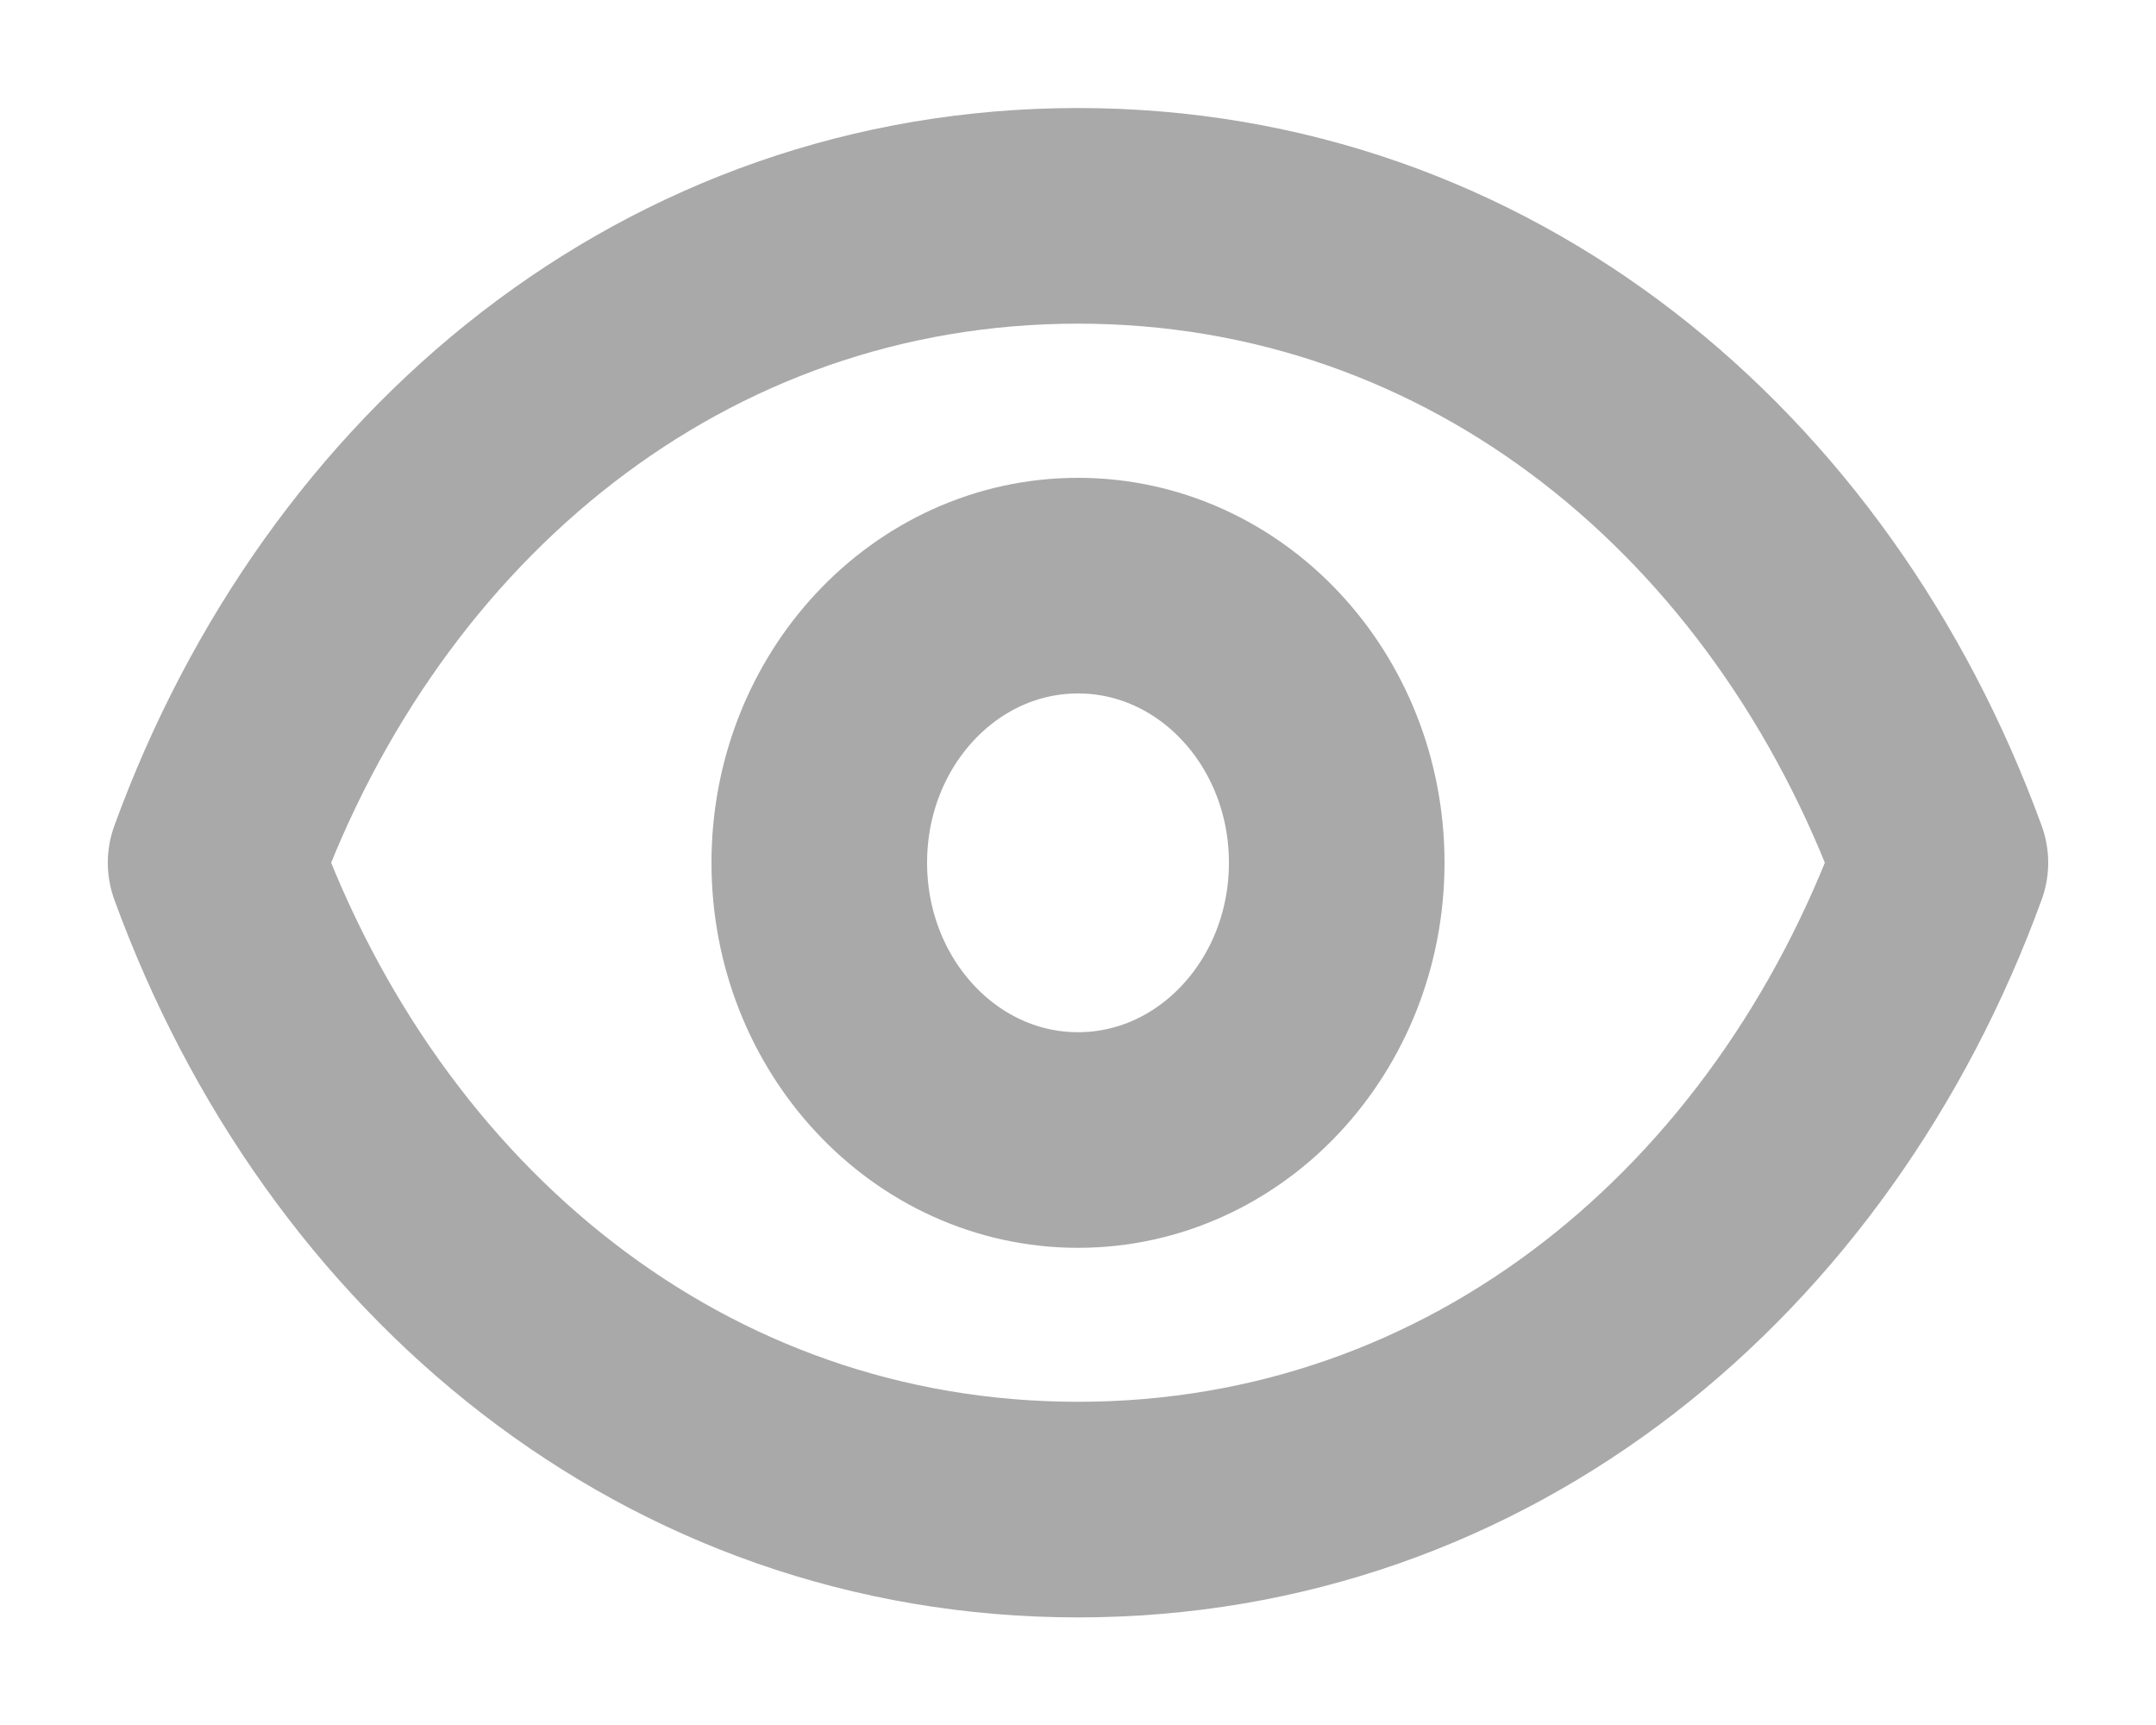
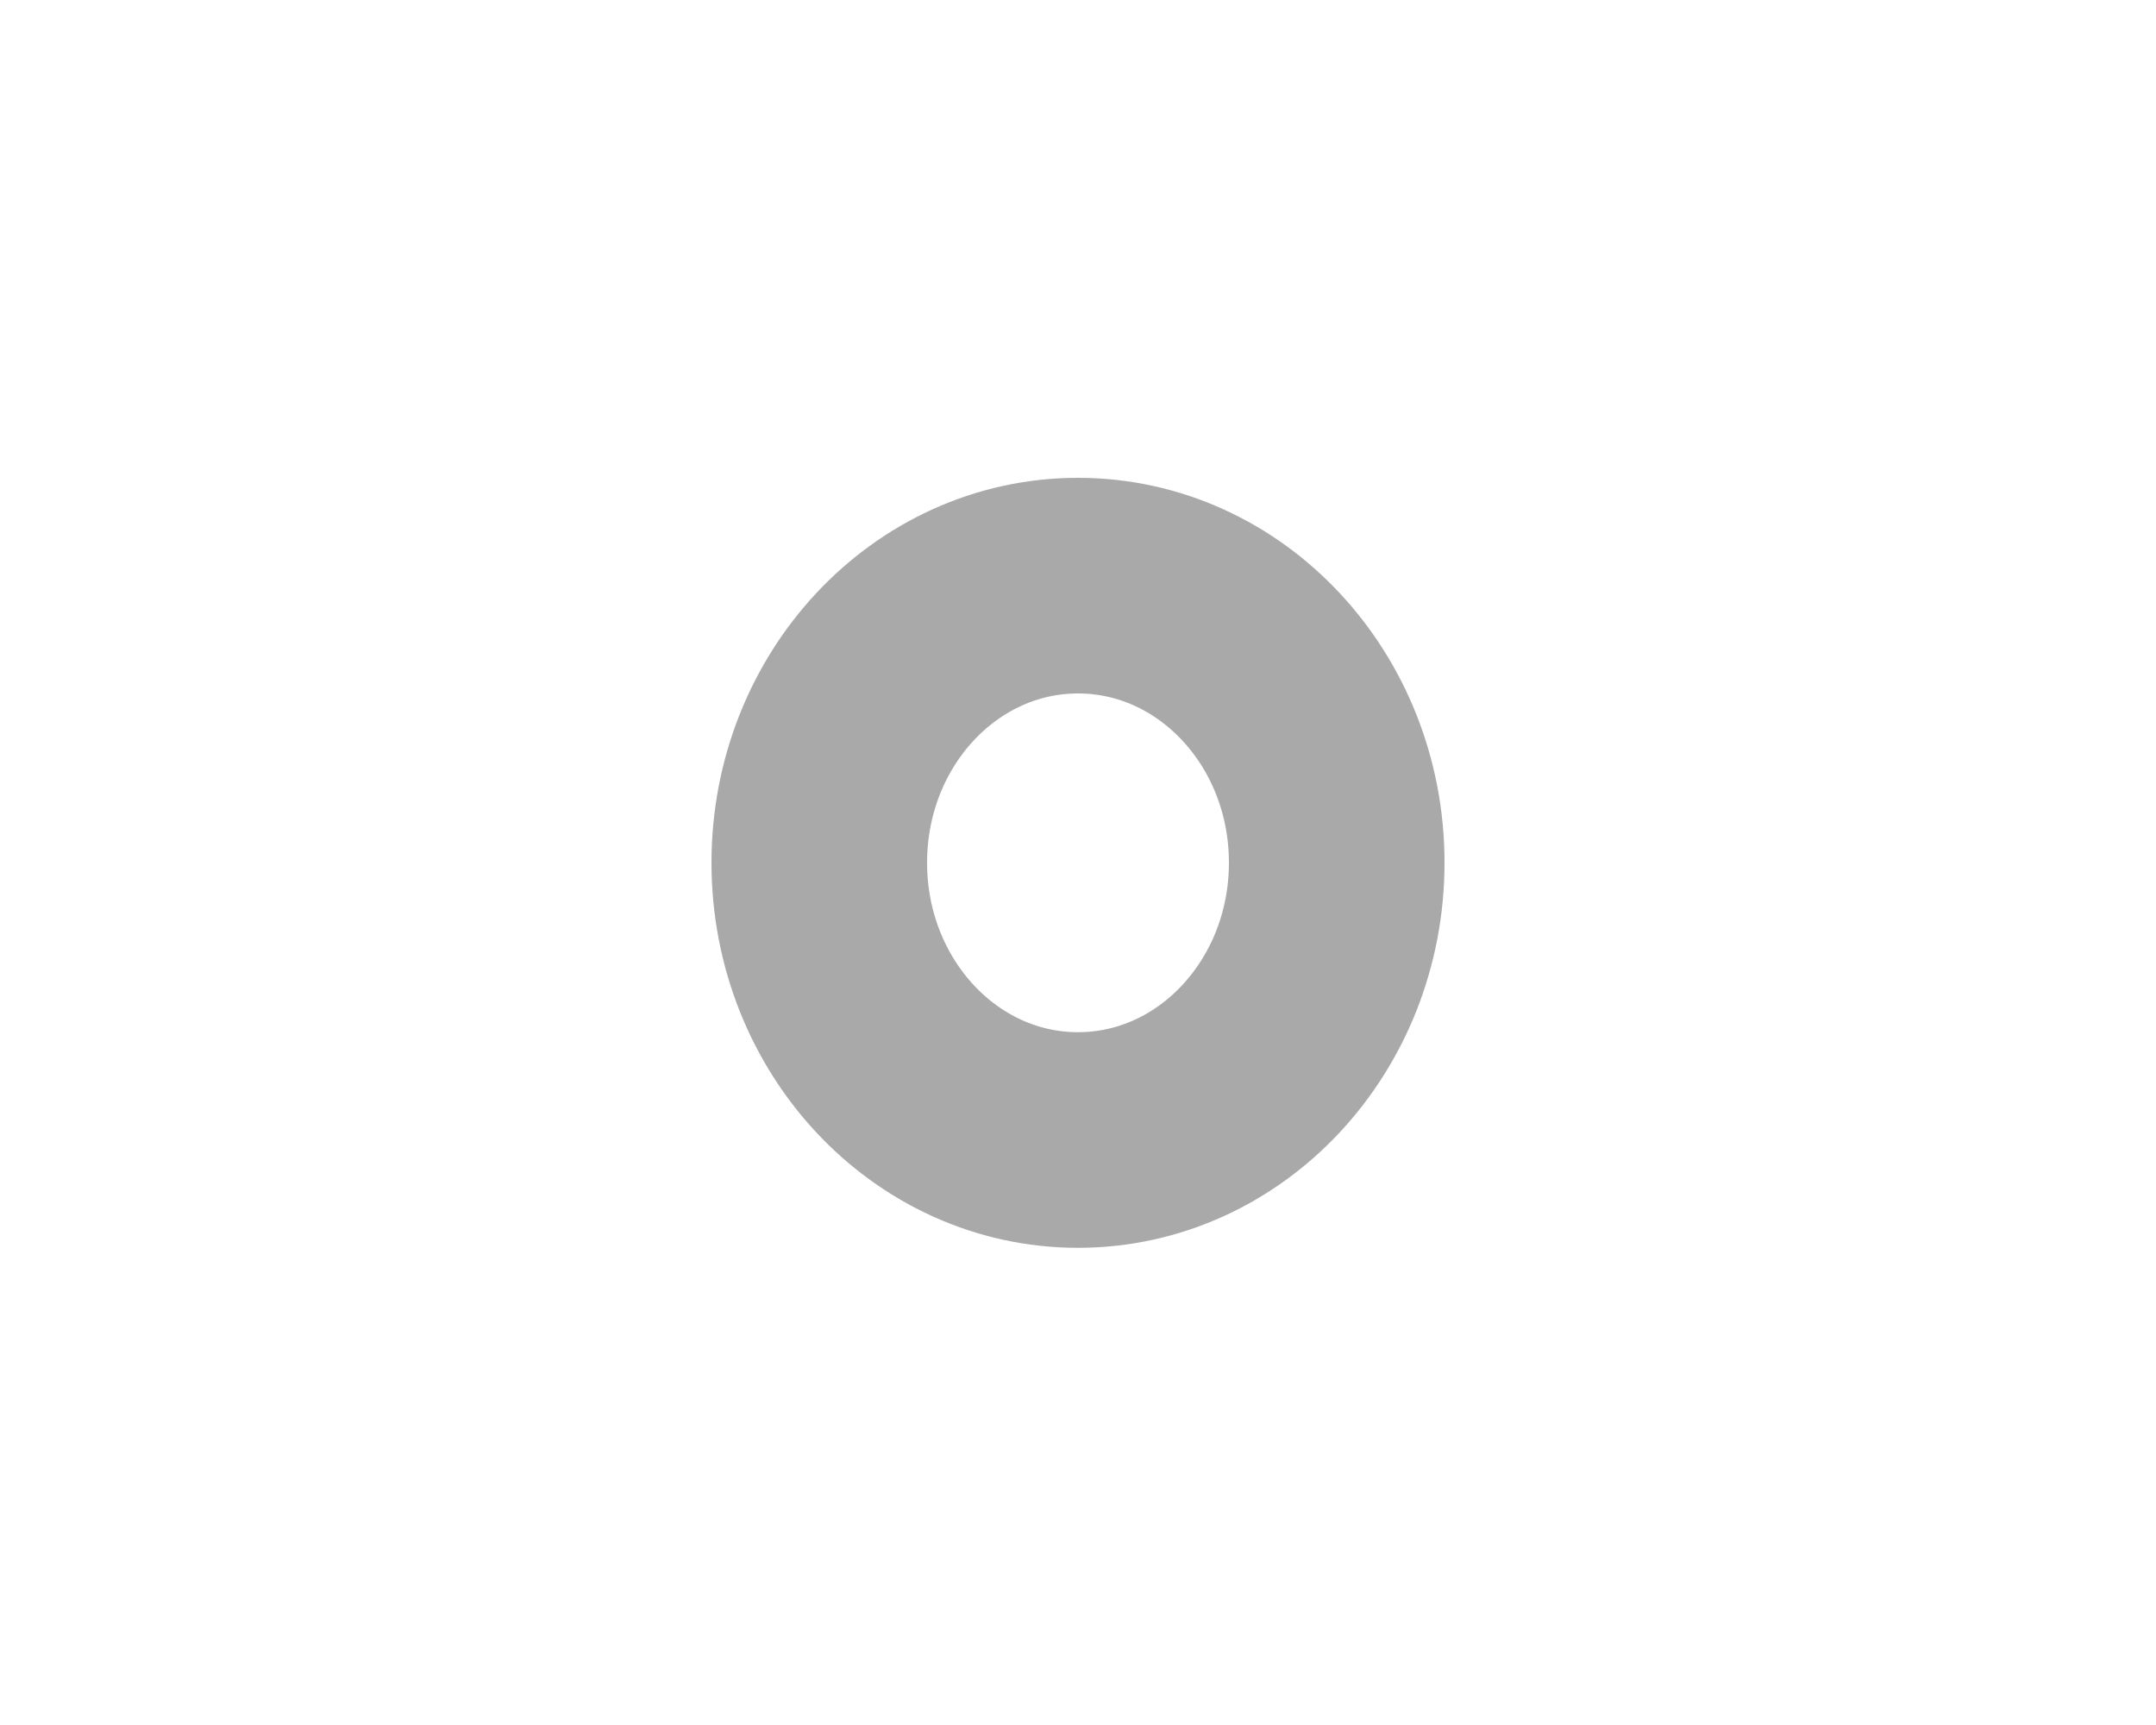
<svg xmlns="http://www.w3.org/2000/svg" width="10" height="8" viewBox="0 0 10 8" fill="none">
  <path d="M6.2 4.001C6.2 4.711 5.663 5.287 5 5.287C4.337 5.287 3.8 4.711 3.8 4.001C3.8 3.291 4.337 2.716 5 2.716C5.663 2.716 6.2 3.291 6.2 4.001Z" stroke="#A9A9A9" stroke-linecap="round" stroke-linejoin="round" />
-   <path d="M1 4.001C1.64 2.245 3.134 1.001 5 1.001C6.866 1.001 8.36 2.245 9 4.001C8.36 5.757 6.866 7.001 5 7.001C3.134 7.001 1.64 5.757 1 4.001Z" stroke="#A9A9A9" stroke-linecap="round" stroke-linejoin="round" />
</svg>